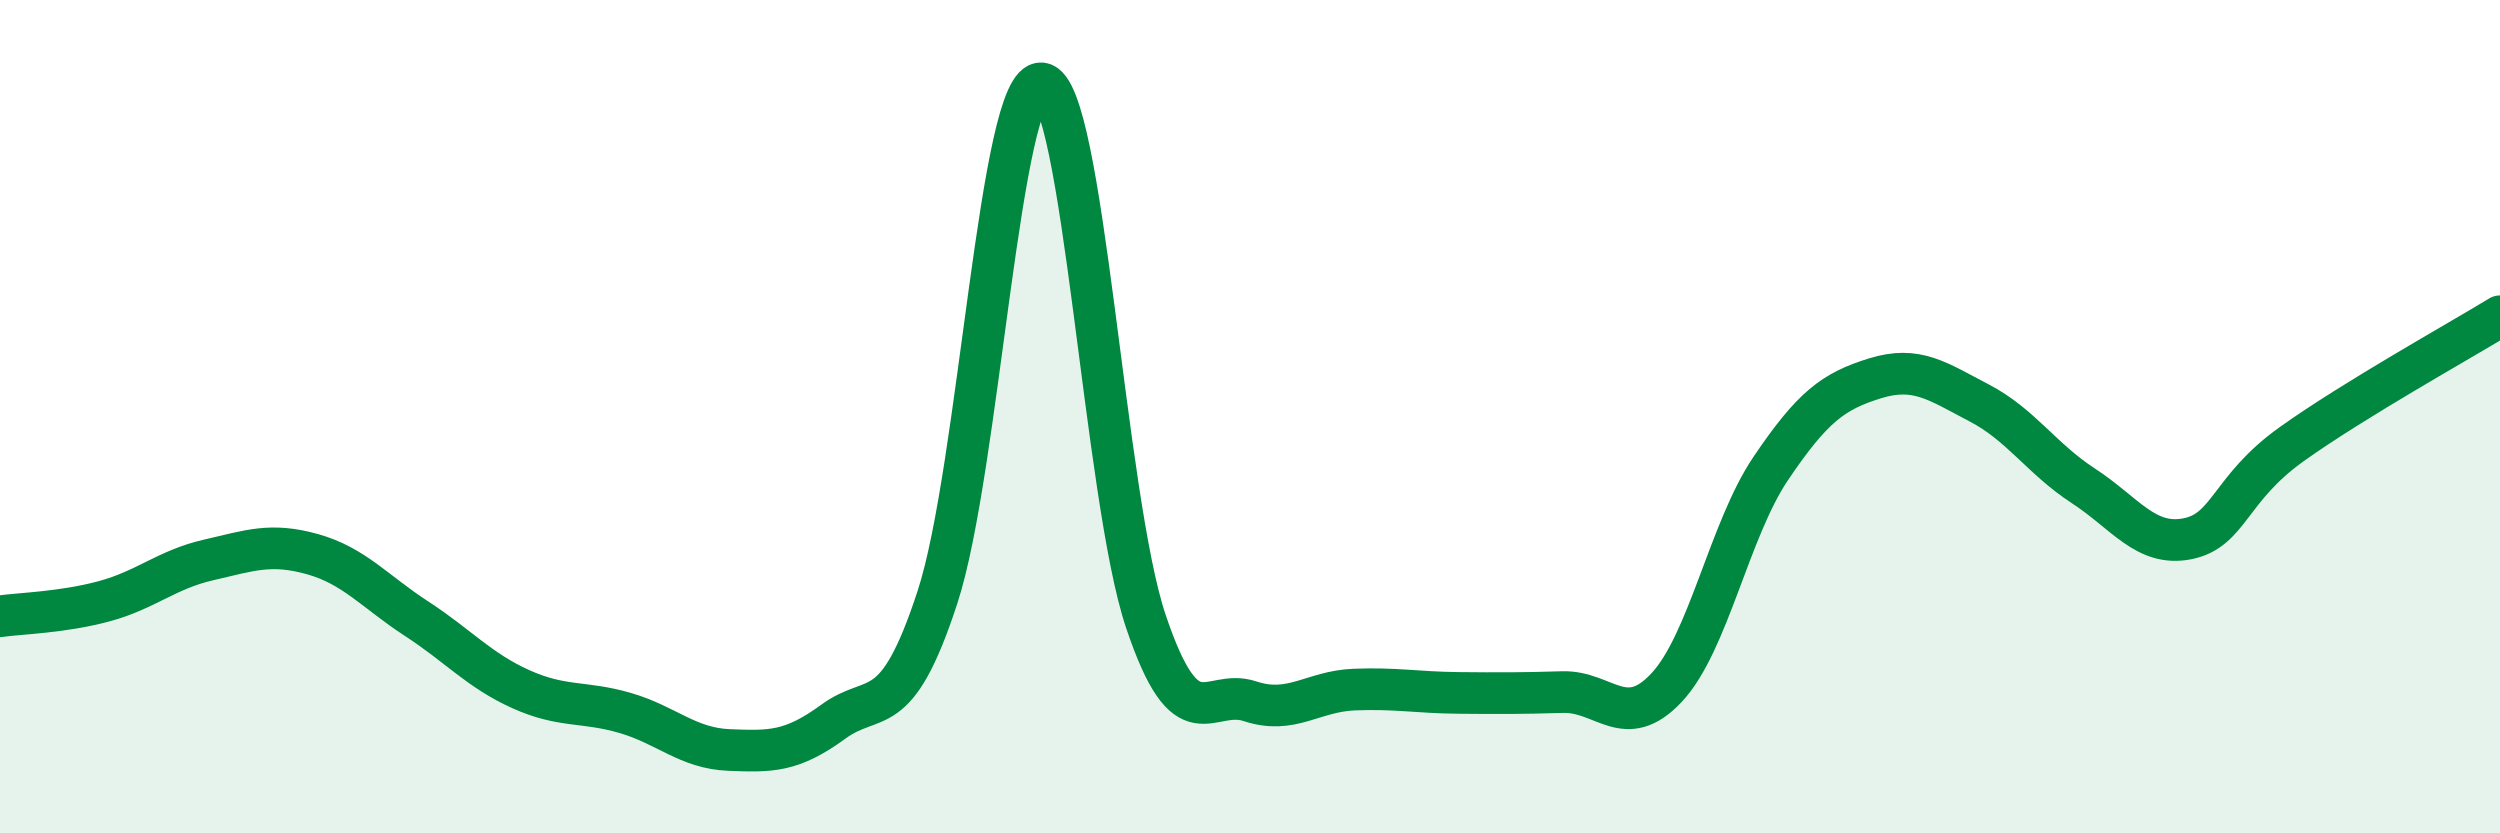
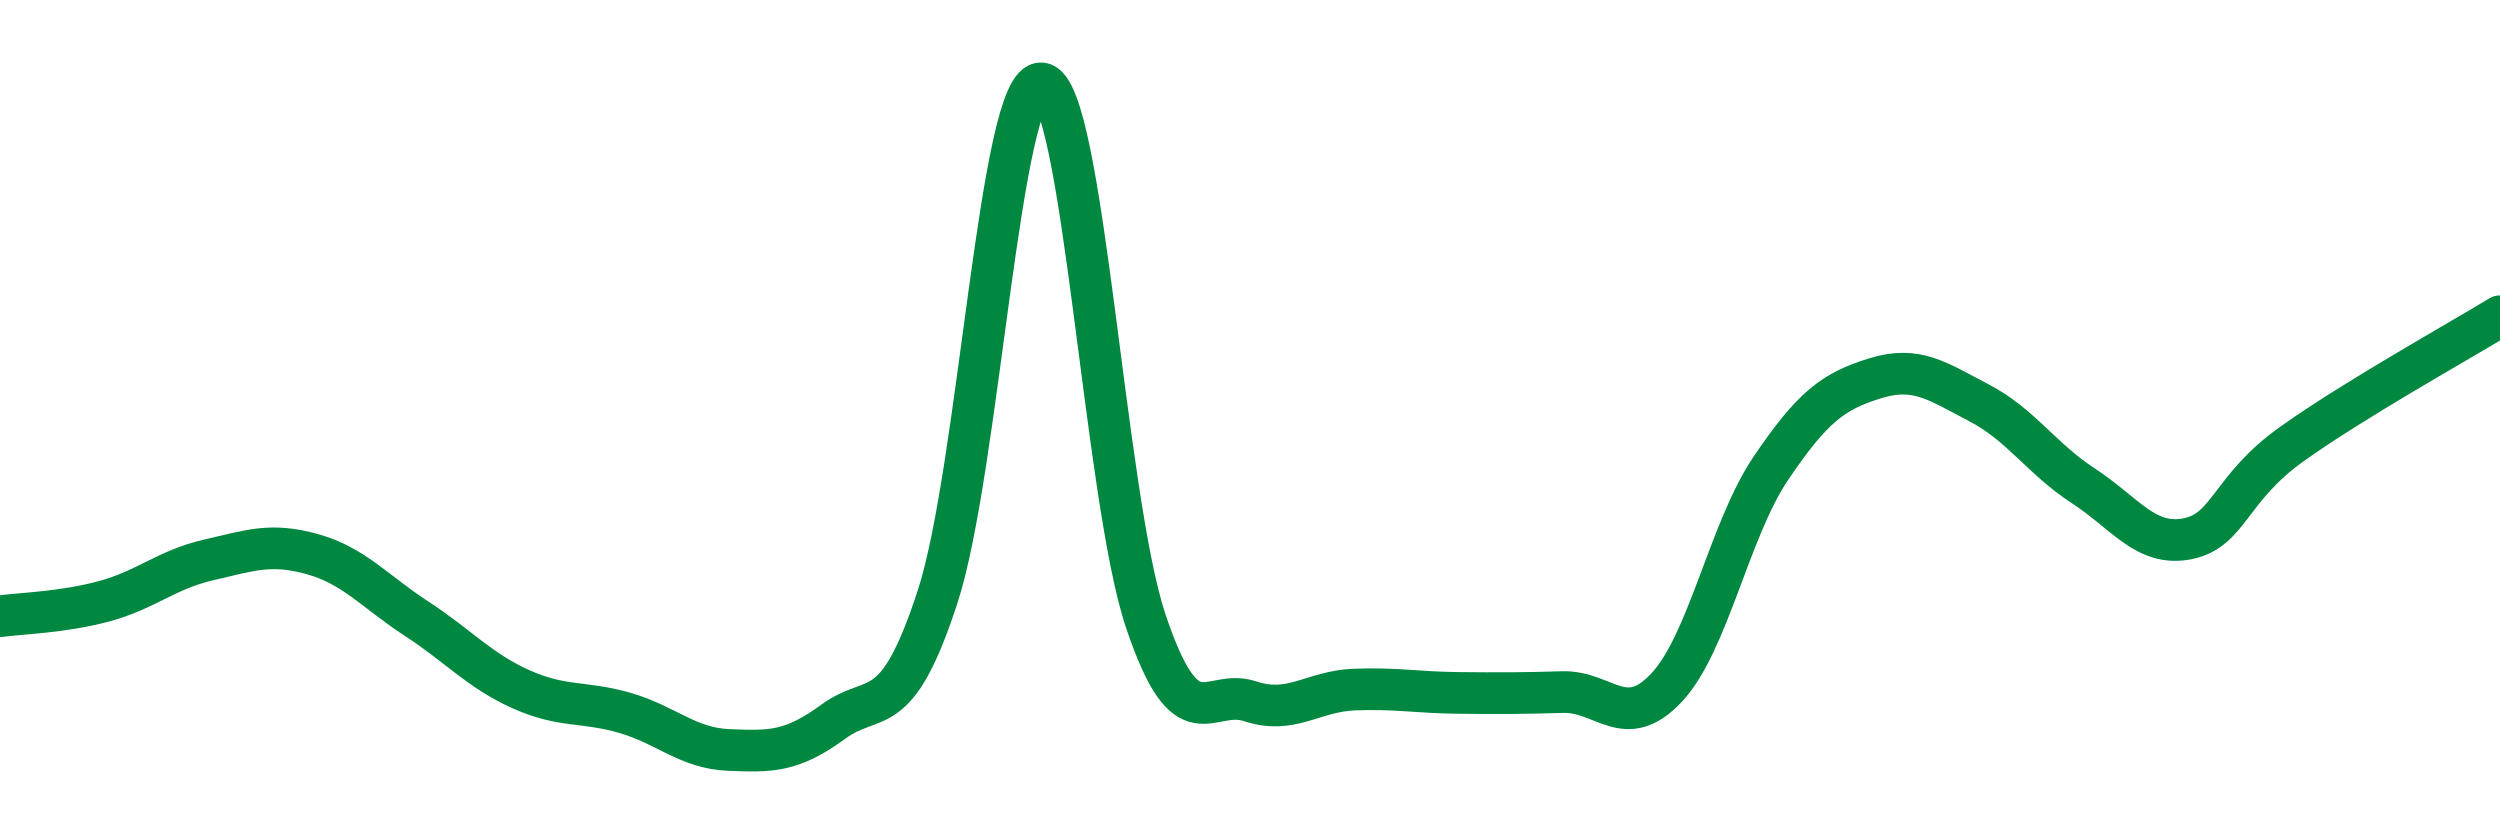
<svg xmlns="http://www.w3.org/2000/svg" width="60" height="20" viewBox="0 0 60 20">
-   <path d="M 0,14.79 C 0.5,14.72 1.5,14.7 2.5,14.43 C 3.5,14.16 4,13.67 5,13.44 C 6,13.21 6.5,13.02 7.5,13.3 C 8.5,13.58 9,14.2 10,14.85 C 11,15.5 11.5,16.09 12.5,16.54 C 13.5,16.99 14,16.82 15,17.11 C 16,17.4 16.5,17.96 17.5,18 C 18.5,18.04 19,18.05 20,17.32 C 21,16.59 21.5,17.39 22.5,14.33 C 23.5,11.27 24,1.88 25,2 C 26,2.12 26.5,11.94 27.5,14.91 C 28.5,17.88 29,16.5 30,16.83 C 31,17.16 31.5,16.59 32.5,16.55 C 33.5,16.51 34,16.62 35,16.63 C 36,16.64 36.5,16.64 37.5,16.61 C 38.5,16.58 39,17.57 40,16.5 C 41,15.43 41.5,12.72 42.5,11.24 C 43.5,9.76 44,9.39 45,9.08 C 46,8.77 46.5,9.15 47.5,9.67 C 48.5,10.19 49,11.01 50,11.66 C 51,12.31 51.5,13.13 52.5,12.93 C 53.5,12.73 53.5,11.73 55,10.66 C 56.5,9.59 59,8.2 60,7.59L60 20L0 20Z" fill="#008740" opacity="0.1" stroke-linecap="round" stroke-linejoin="round" />
  <path d="M 0,14.79 C 0.5,14.72 1.5,14.7 2.5,14.43 C 3.5,14.16 4,13.67 5,13.44 C 6,13.21 6.5,13.02 7.5,13.3 C 8.5,13.58 9,14.2 10,14.85 C 11,15.5 11.5,16.09 12.5,16.54 C 13.5,16.99 14,16.82 15,17.11 C 16,17.4 16.5,17.96 17.5,18 C 18.5,18.04 19,18.05 20,17.32 C 21,16.59 21.5,17.39 22.5,14.33 C 23.5,11.27 24,1.88 25,2 C 26,2.12 26.5,11.94 27.5,14.91 C 28.5,17.88 29,16.5 30,16.83 C 31,17.16 31.5,16.59 32.5,16.55 C 33.5,16.51 34,16.62 35,16.63 C 36,16.64 36.5,16.64 37.5,16.61 C 38.5,16.58 39,17.57 40,16.5 C 41,15.43 41.5,12.72 42.5,11.24 C 43.5,9.76 44,9.39 45,9.08 C 46,8.77 46.5,9.15 47.5,9.67 C 48.5,10.19 49,11.01 50,11.66 C 51,12.31 51.5,13.13 52.5,12.93 C 53.5,12.73 53.5,11.73 55,10.66 C 56.5,9.59 59,8.2 60,7.59" stroke="#008740" stroke-width="1" fill="none" stroke-linecap="round" stroke-linejoin="round" />
</svg>